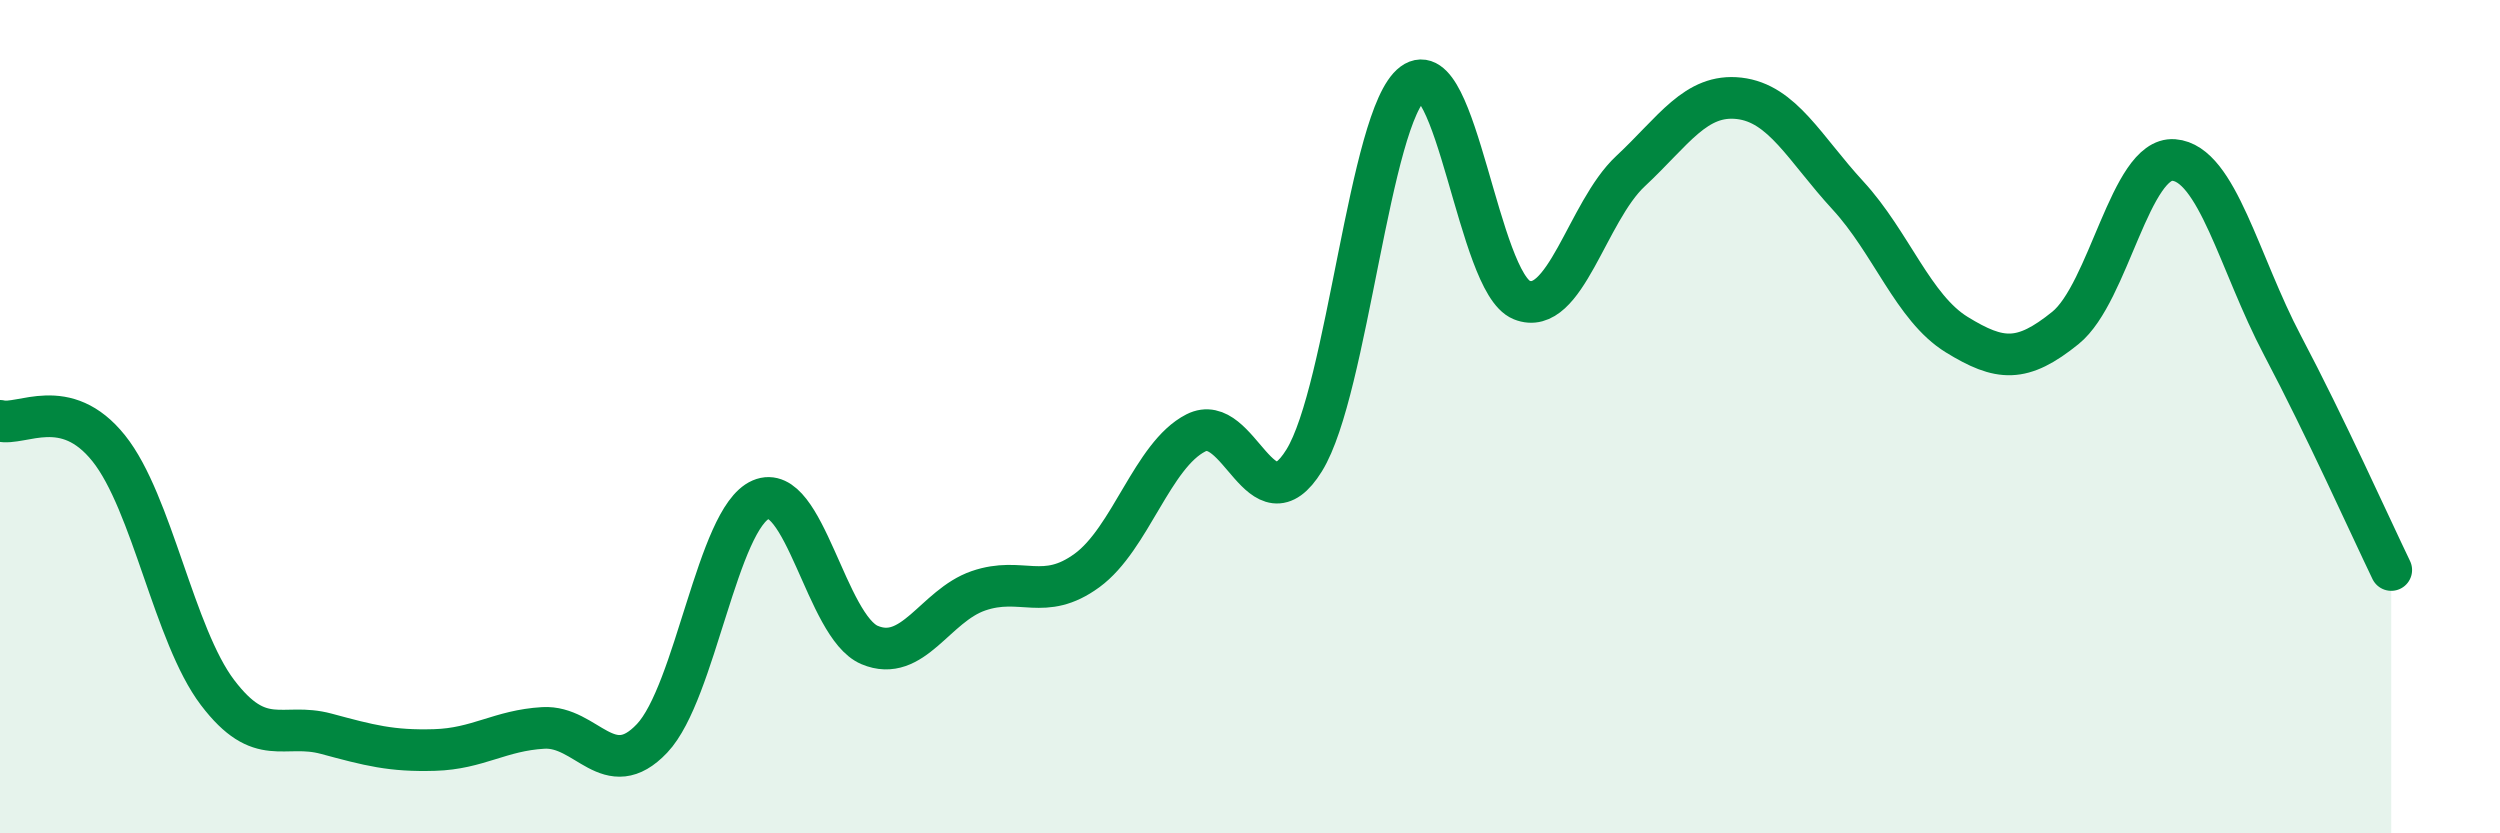
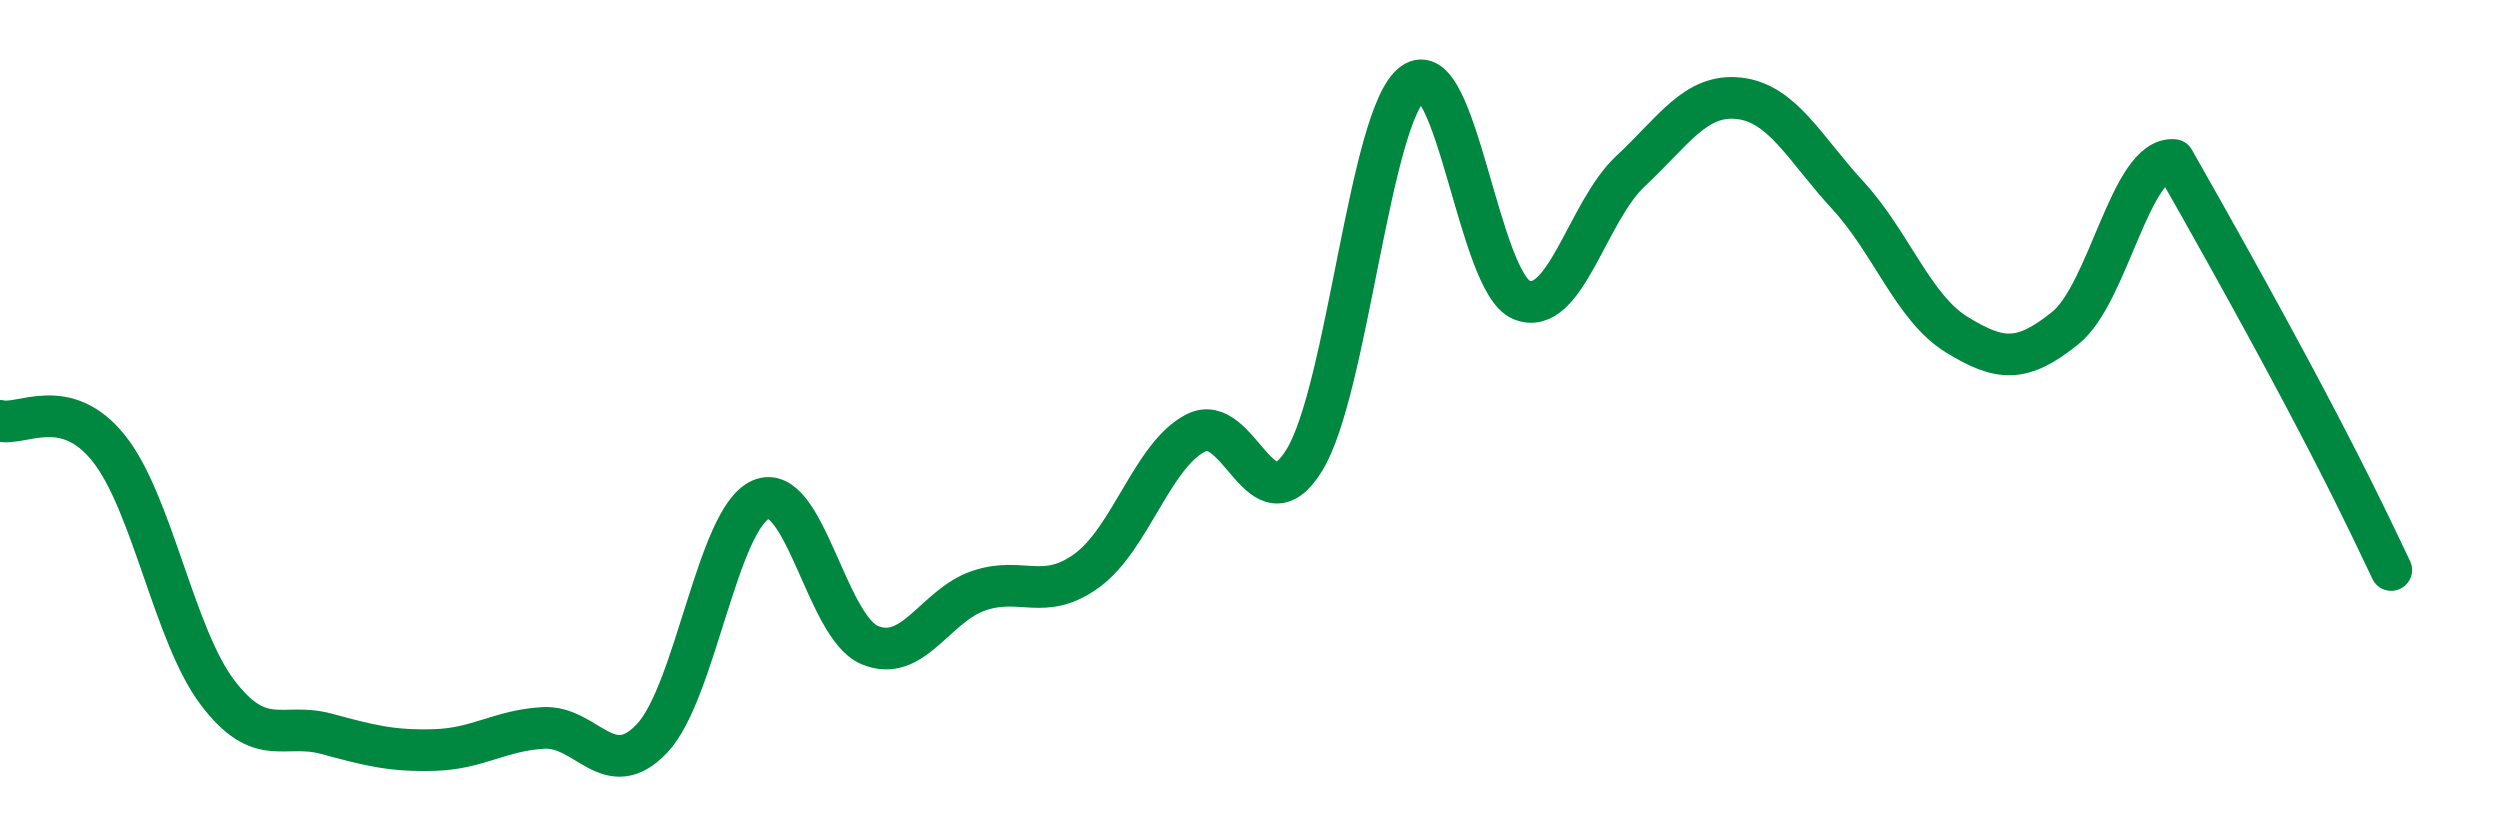
<svg xmlns="http://www.w3.org/2000/svg" width="60" height="20" viewBox="0 0 60 20">
-   <path d="M 0,10.1 C 0.52,10.23 1.57,9.46 2.61,10.76 C 3.65,12.06 4.18,15.25 5.22,16.62 C 6.26,17.99 6.79,17.33 7.83,17.61 C 8.87,17.89 9.39,18.03 10.43,18 C 11.47,17.97 12,17.53 13.04,17.47 C 14.08,17.41 14.61,18.82 15.65,17.72 C 16.69,16.62 17.22,12.44 18.26,11.99 C 19.3,11.54 19.83,15.04 20.87,15.48 C 21.91,15.92 22.44,14.54 23.48,14.18 C 24.52,13.82 25.05,14.45 26.09,13.69 C 27.13,12.93 27.66,10.92 28.7,10.39 C 29.74,9.86 30.26,12.73 31.3,11.05 C 32.34,9.37 32.87,2.77 33.91,2 C 34.95,1.23 35.48,6.78 36.52,7.2 C 37.56,7.62 38.09,5.08 39.13,4.11 C 40.17,3.14 40.7,2.24 41.74,2.36 C 42.78,2.48 43.31,3.56 44.35,4.69 C 45.39,5.82 45.92,7.39 46.96,8.03 C 48,8.67 48.53,8.71 49.57,7.87 C 50.61,7.03 51.13,3.76 52.17,3.84 C 53.21,3.92 53.74,6.32 54.78,8.29 C 55.82,10.26 56.87,12.6 57.39,13.68L57.39 20L0 20Z" fill="#008740" opacity="0.1" stroke-linecap="round" stroke-linejoin="round" />
-   <path d="M 0,10.1 C 0.52,10.23 1.57,9.46 2.61,10.76 C 3.65,12.06 4.18,15.25 5.22,16.62 C 6.26,17.99 6.79,17.33 7.83,17.61 C 8.87,17.89 9.39,18.03 10.43,18 C 11.47,17.97 12,17.53 13.04,17.47 C 14.08,17.41 14.61,18.82 15.65,17.72 C 16.69,16.62 17.22,12.44 18.26,11.99 C 19.3,11.54 19.83,15.04 20.87,15.48 C 21.91,15.92 22.44,14.54 23.48,14.18 C 24.52,13.82 25.05,14.45 26.09,13.69 C 27.13,12.93 27.66,10.92 28.7,10.39 C 29.74,9.86 30.26,12.73 31.3,11.05 C 32.34,9.37 32.87,2.77 33.91,2 C 34.95,1.23 35.48,6.78 36.52,7.2 C 37.56,7.62 38.09,5.08 39.13,4.11 C 40.17,3.14 40.7,2.24 41.74,2.36 C 42.78,2.48 43.31,3.56 44.35,4.69 C 45.39,5.82 45.92,7.39 46.96,8.03 C 48,8.67 48.53,8.71 49.57,7.87 C 50.61,7.03 51.13,3.76 52.17,3.84 C 53.21,3.92 53.74,6.32 54.78,8.29 C 55.82,10.26 56.87,12.6 57.39,13.68" stroke="#008740" stroke-width="1" fill="none" stroke-linecap="round" stroke-linejoin="round" />
+   <path d="M 0,10.1 C 0.52,10.23 1.57,9.46 2.61,10.76 C 3.65,12.06 4.18,15.25 5.22,16.62 C 6.26,17.99 6.79,17.33 7.83,17.61 C 8.87,17.89 9.39,18.03 10.43,18 C 11.47,17.97 12,17.53 13.04,17.47 C 14.08,17.41 14.61,18.82 15.65,17.72 C 16.69,16.62 17.22,12.44 18.26,11.99 C 19.3,11.54 19.83,15.04 20.87,15.48 C 21.91,15.92 22.44,14.54 23.48,14.18 C 24.52,13.82 25.05,14.45 26.09,13.69 C 27.13,12.93 27.66,10.92 28.7,10.39 C 29.74,9.86 30.26,12.73 31.3,11.05 C 32.34,9.37 32.87,2.77 33.91,2 C 34.95,1.23 35.48,6.78 36.52,7.2 C 37.56,7.62 38.09,5.08 39.13,4.11 C 40.17,3.14 40.7,2.24 41.74,2.36 C 42.78,2.48 43.31,3.56 44.35,4.69 C 45.39,5.82 45.92,7.39 46.96,8.03 C 48,8.67 48.53,8.71 49.57,7.87 C 50.61,7.03 51.13,3.76 52.17,3.84 C 55.82,10.26 56.87,12.6 57.39,13.68" stroke="#008740" stroke-width="1" fill="none" stroke-linecap="round" stroke-linejoin="round" />
</svg>